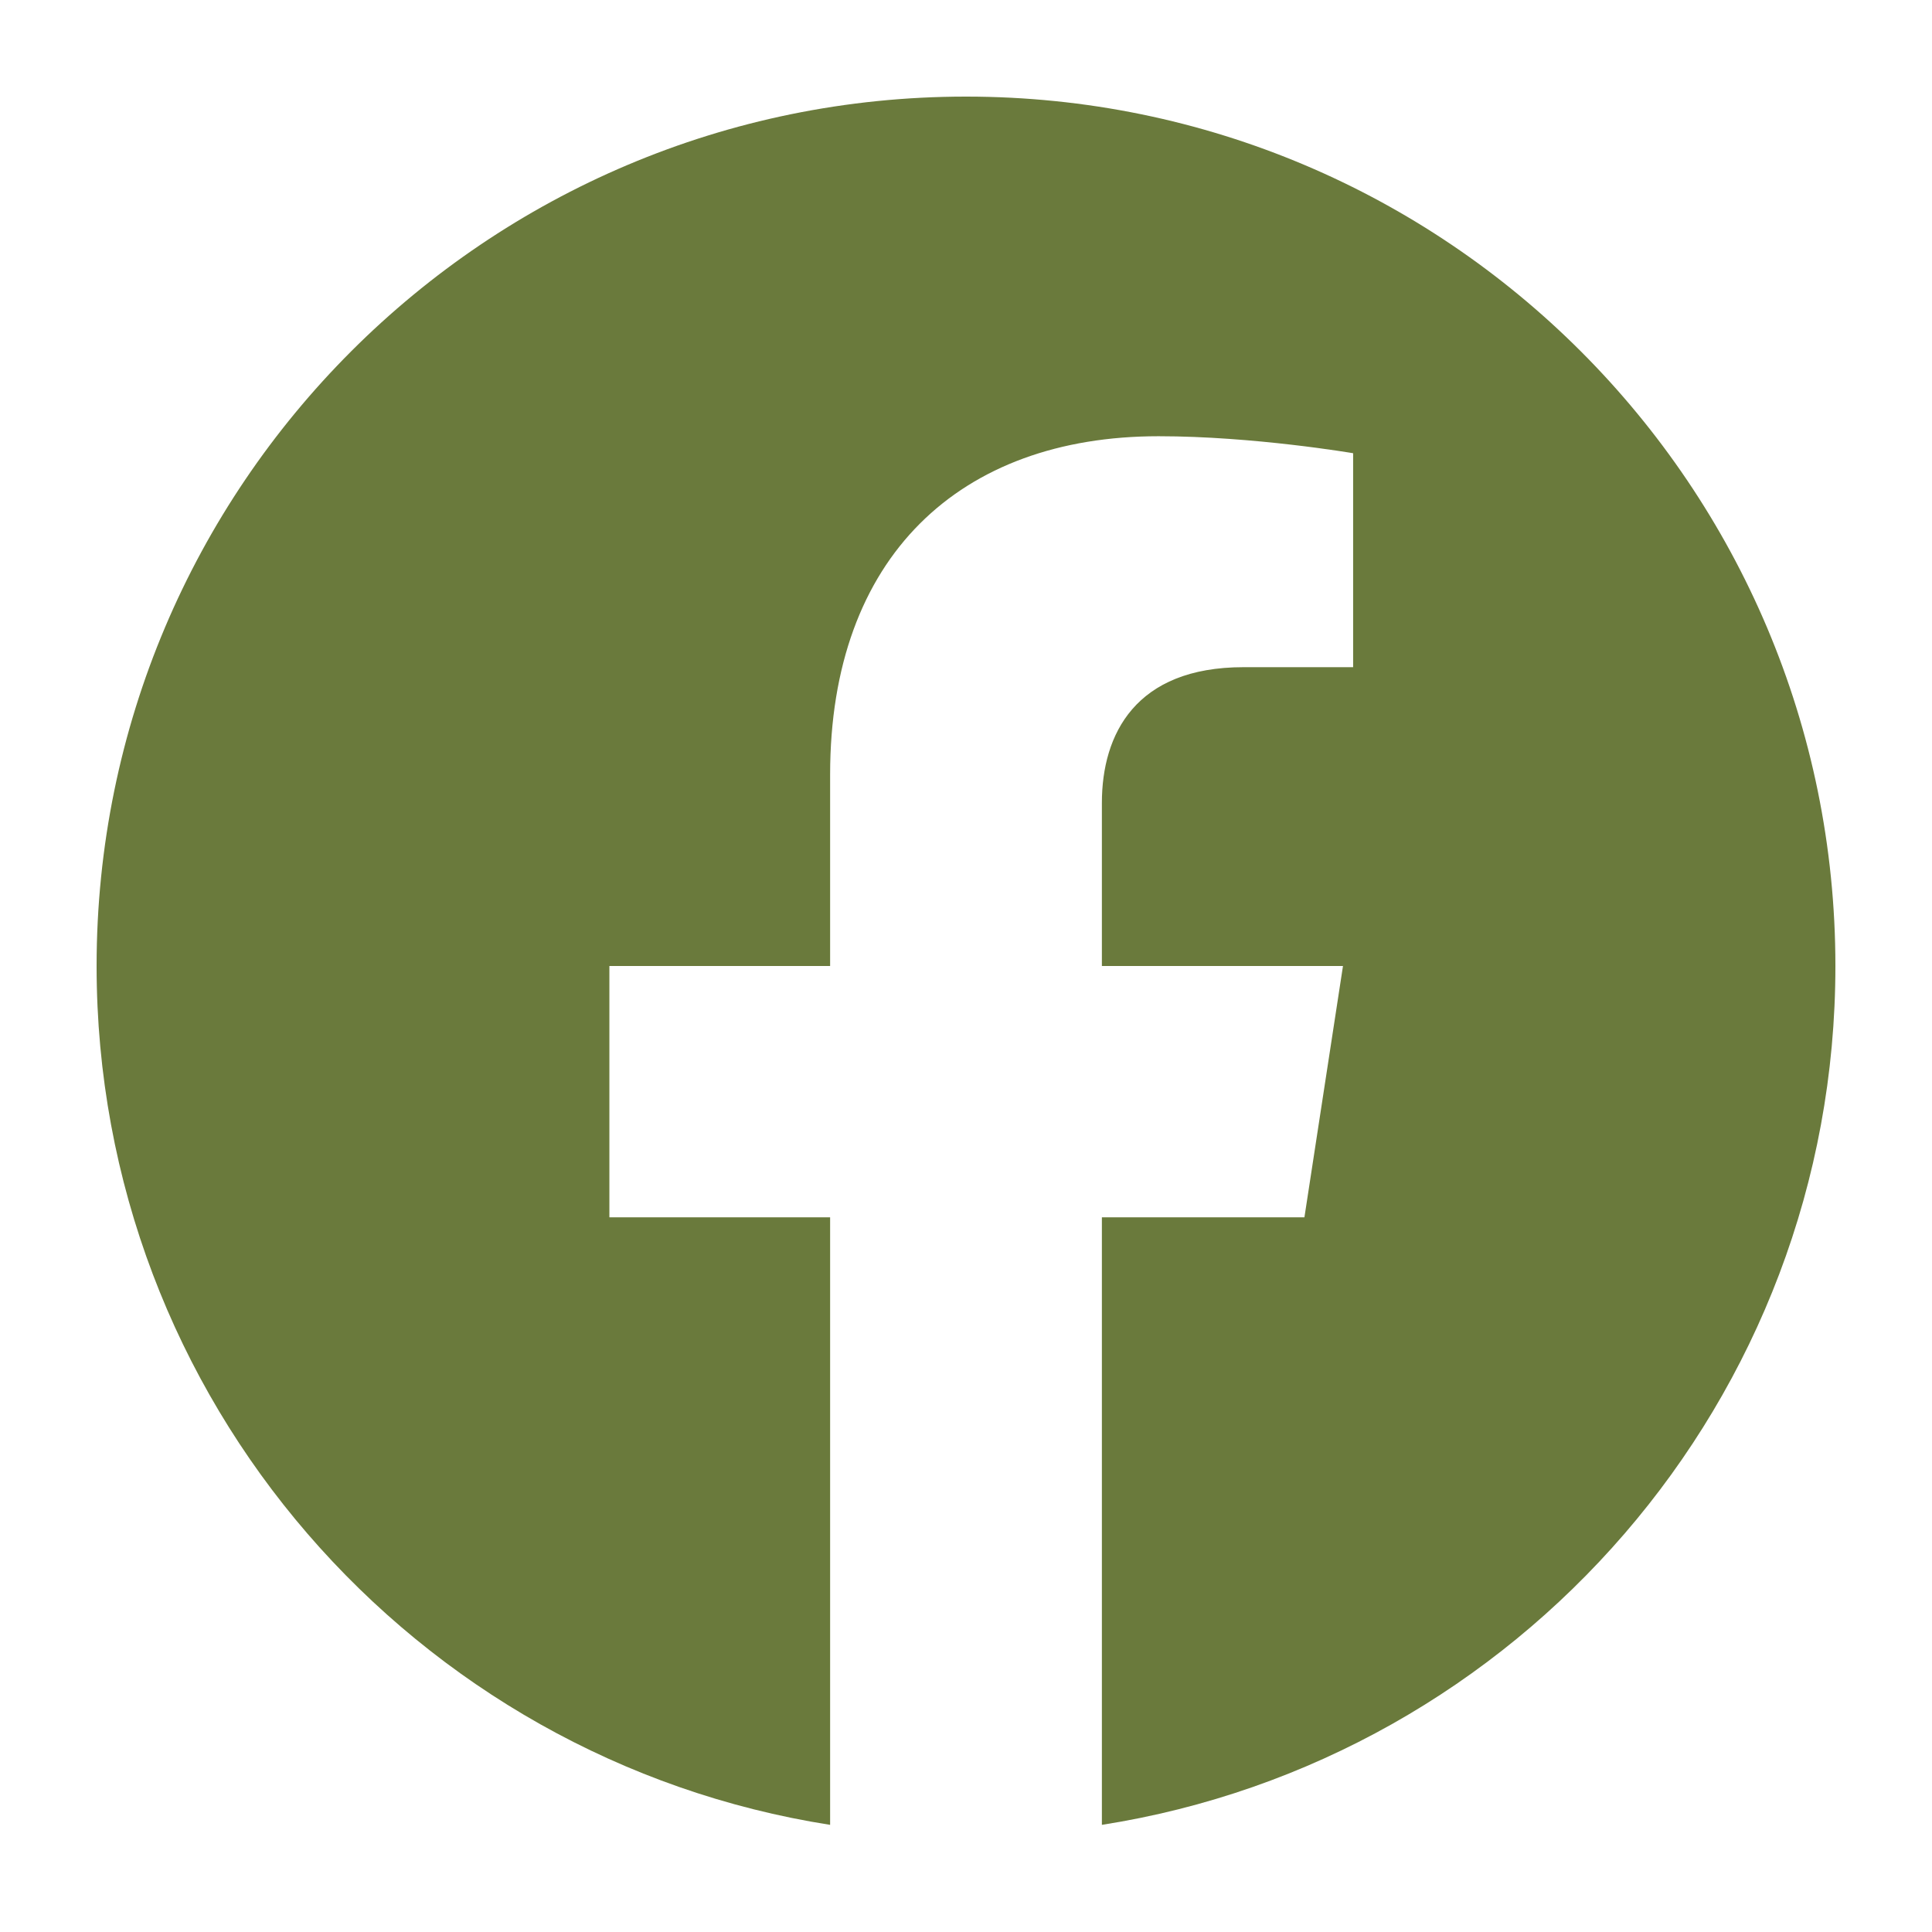
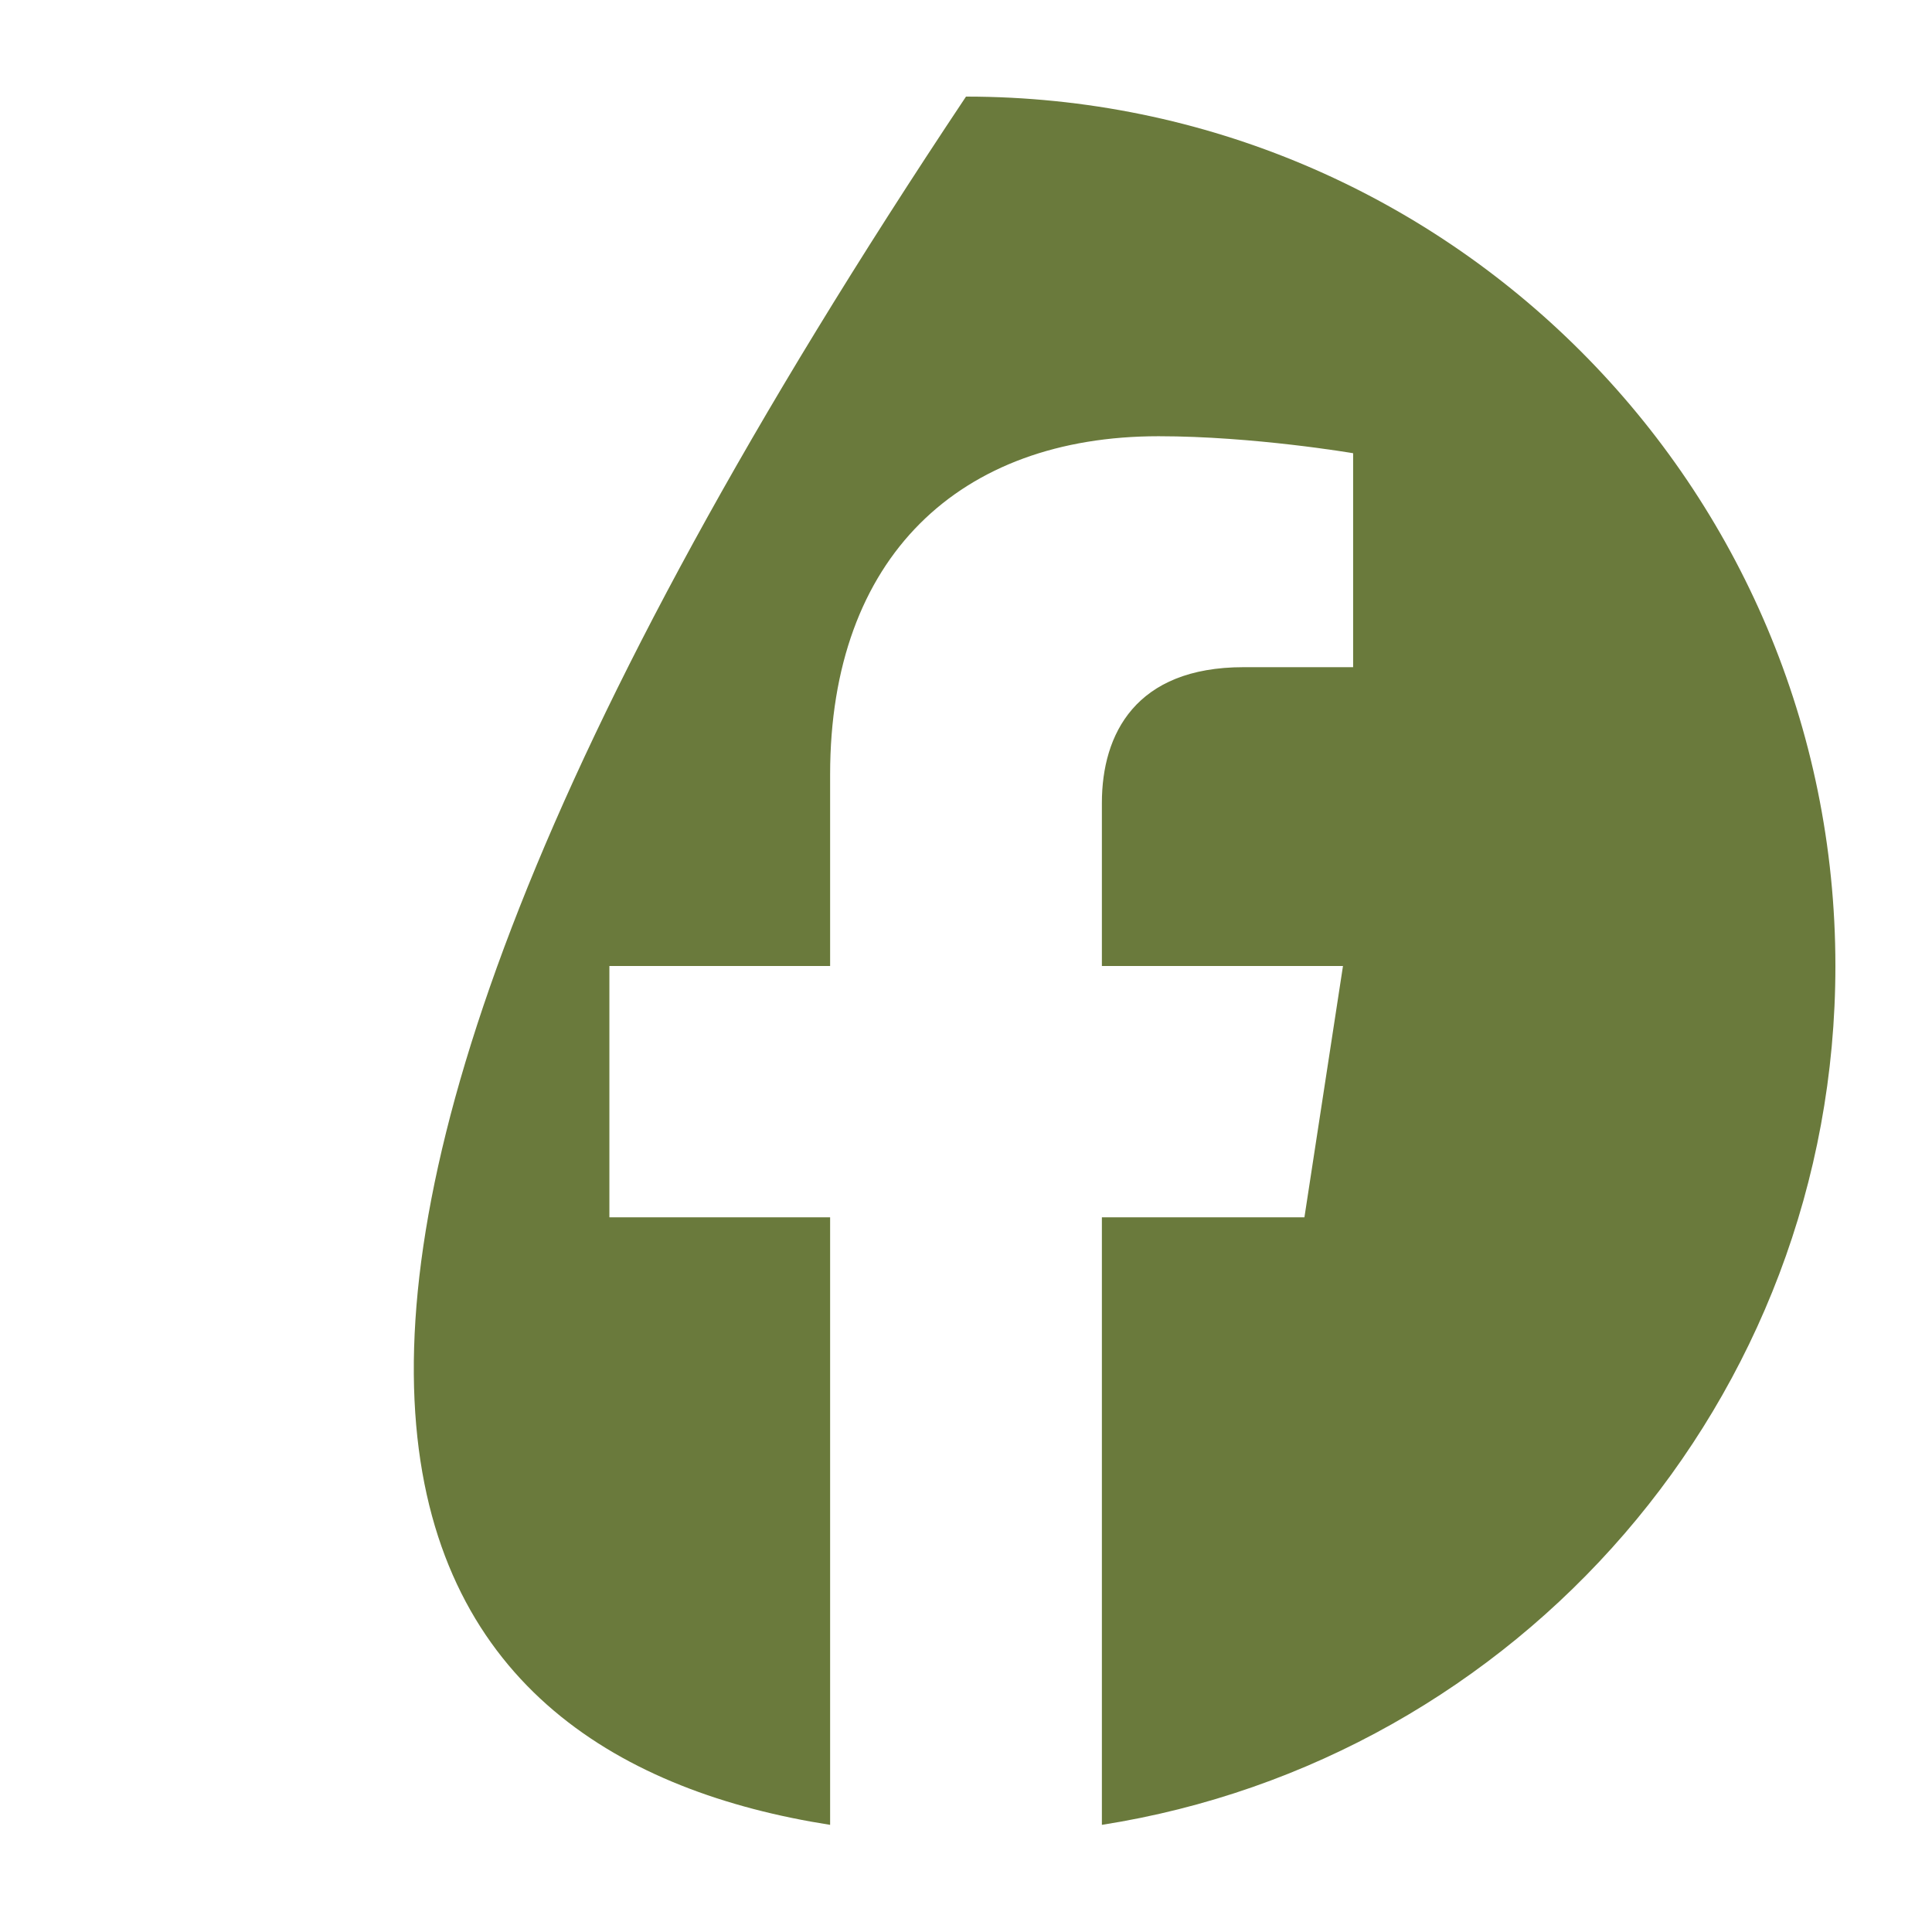
<svg xmlns="http://www.w3.org/2000/svg" width="24" height="24" viewBox="0 0 24 24" fill="none">
-   <path d="M22.8 12C22.8 6.036 17.965 1.2 12 1.2C6.035 1.2 1.2 6.036 1.2 12C1.2 17.391 5.149 21.859 10.312 22.669V15.122H7.57V12H10.312V9.621C10.312 6.914 11.925 5.419 14.392 5.419C15.573 5.419 16.809 5.63 16.809 5.63V8.288H15.447C14.106 8.288 13.688 9.12 13.688 9.974V12H16.683L16.204 15.122H13.688V22.669C18.851 21.859 22.8 17.391 22.8 12Z" fill="#6A7A3C" />
+   <path d="M22.8 12C22.8 6.036 17.965 1.2 12 1.2C1.2 17.391 5.149 21.859 10.312 22.669V15.122H7.57V12H10.312V9.621C10.312 6.914 11.925 5.419 14.392 5.419C15.573 5.419 16.809 5.63 16.809 5.63V8.288H15.447C14.106 8.288 13.688 9.12 13.688 9.974V12H16.683L16.204 15.122H13.688V22.669C18.851 21.859 22.8 17.391 22.8 12Z" fill="#6A7A3C" />
</svg>